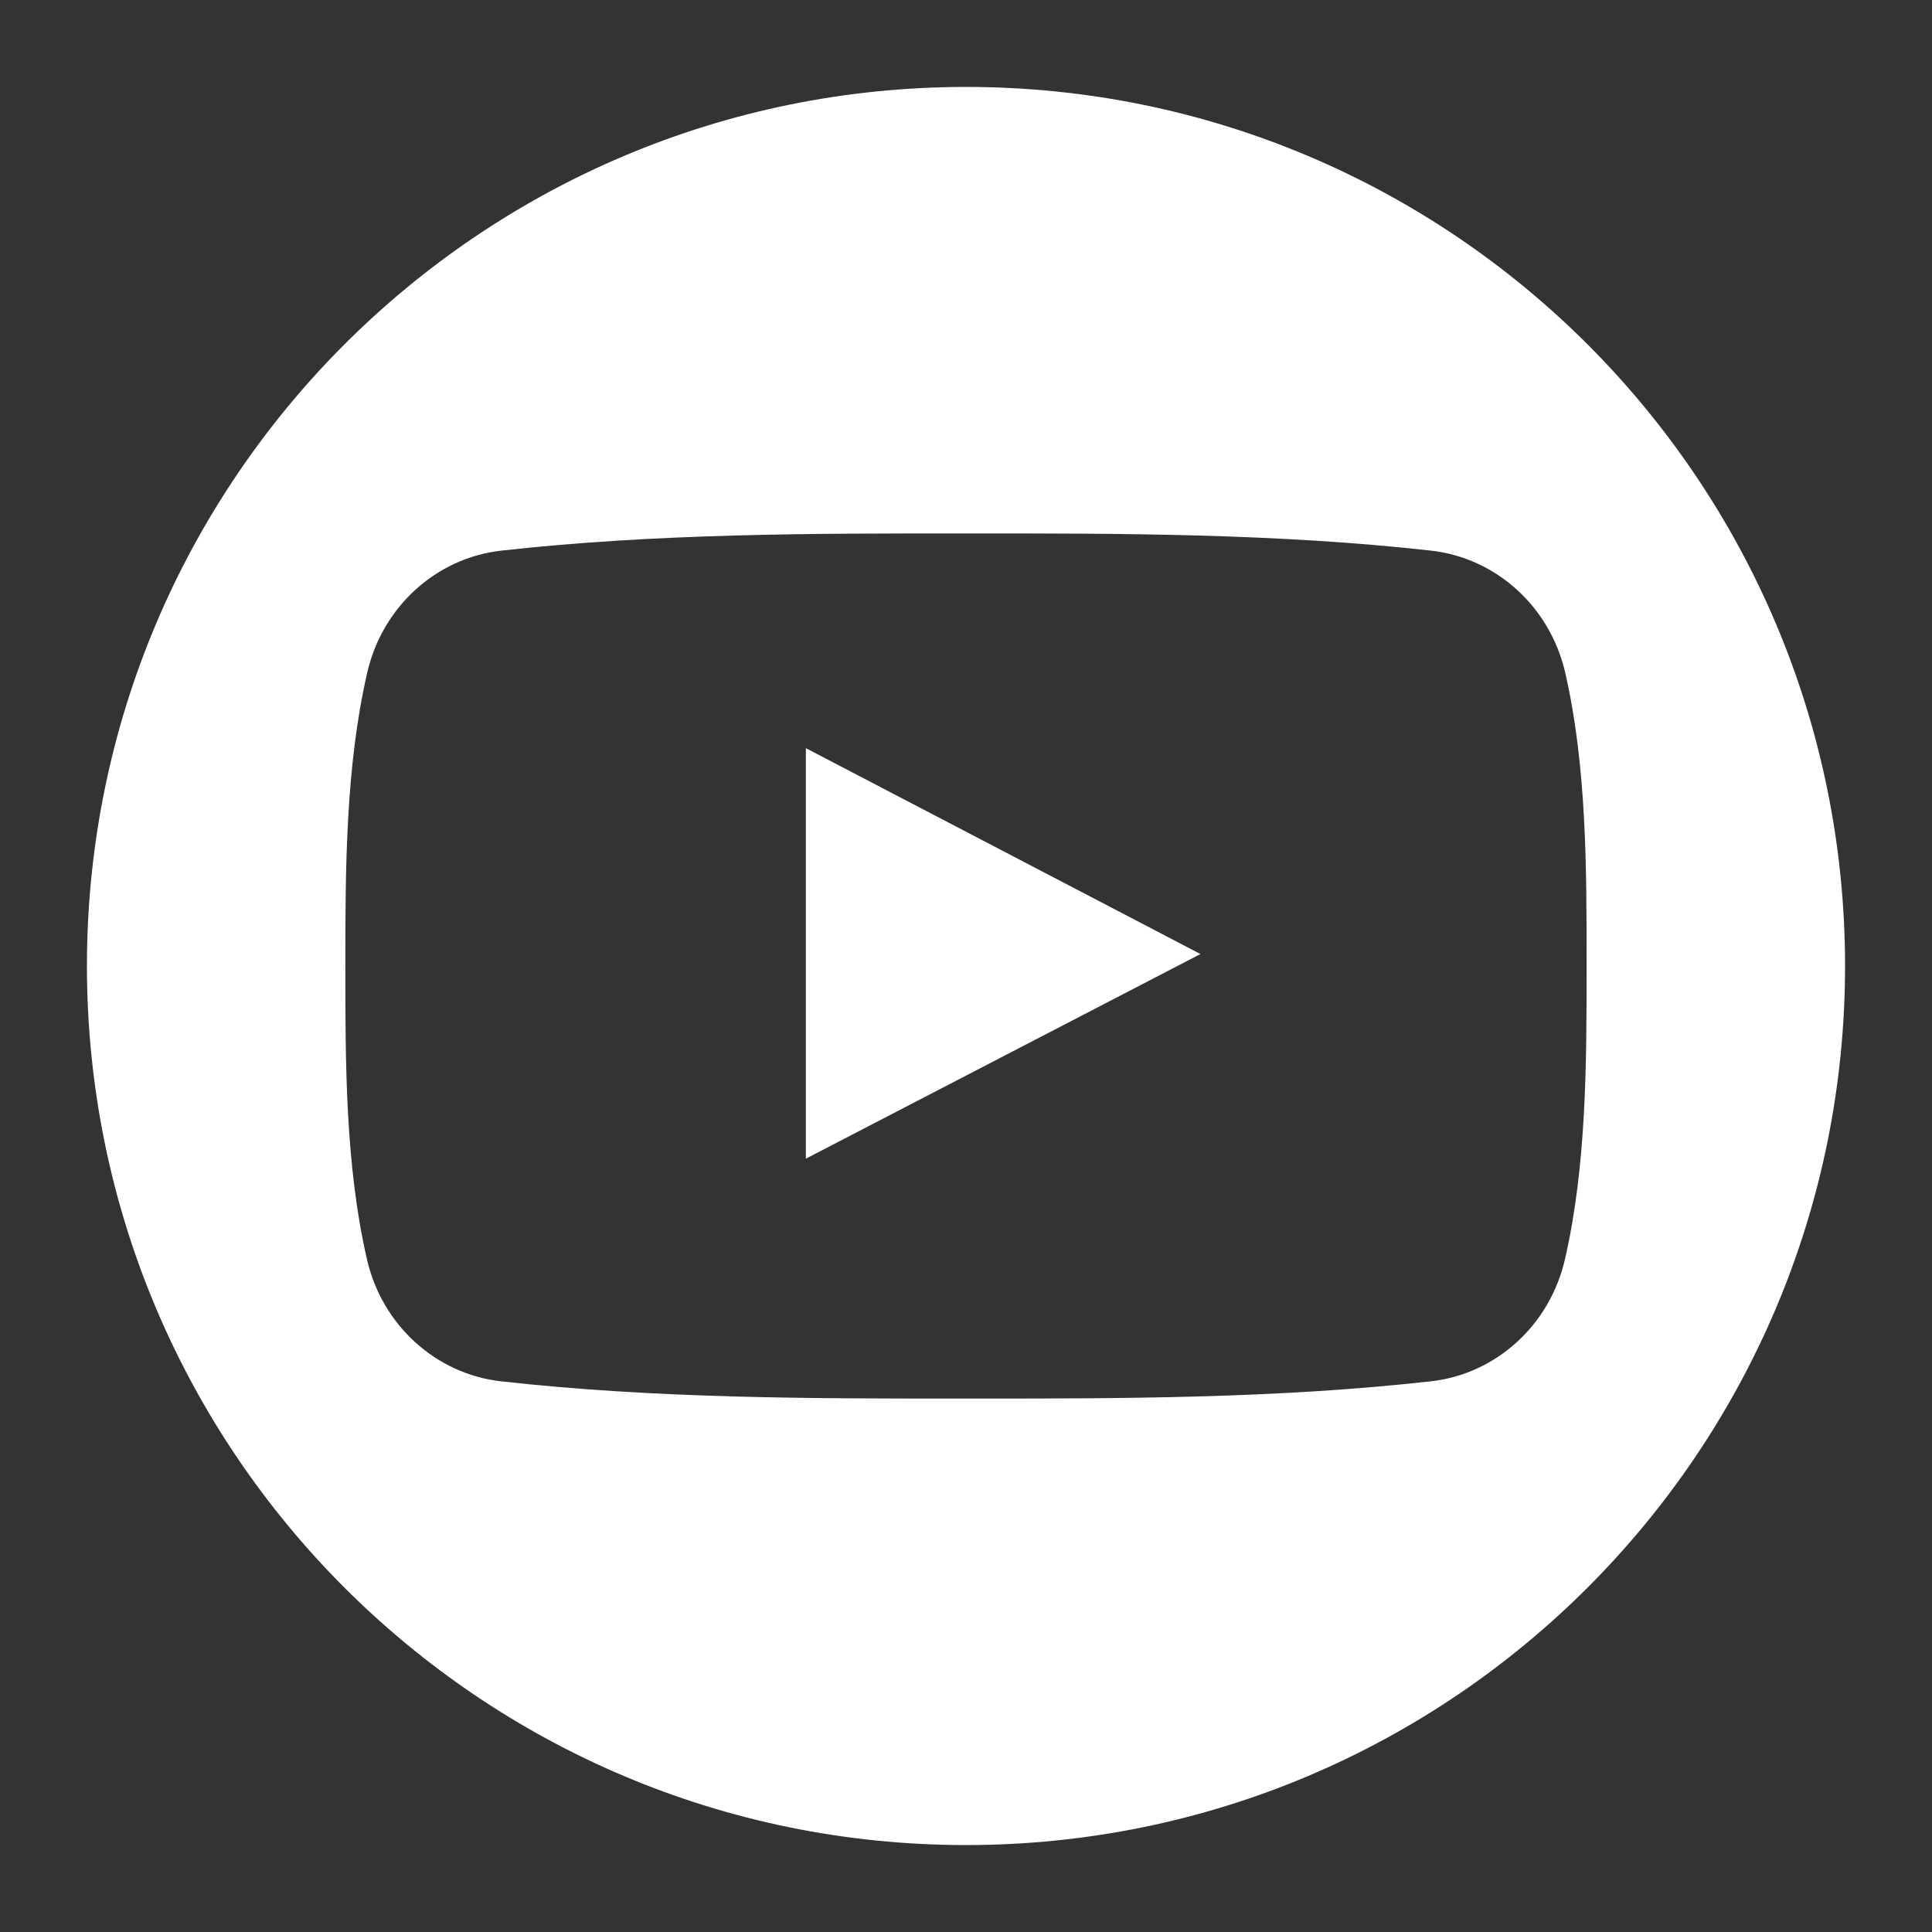
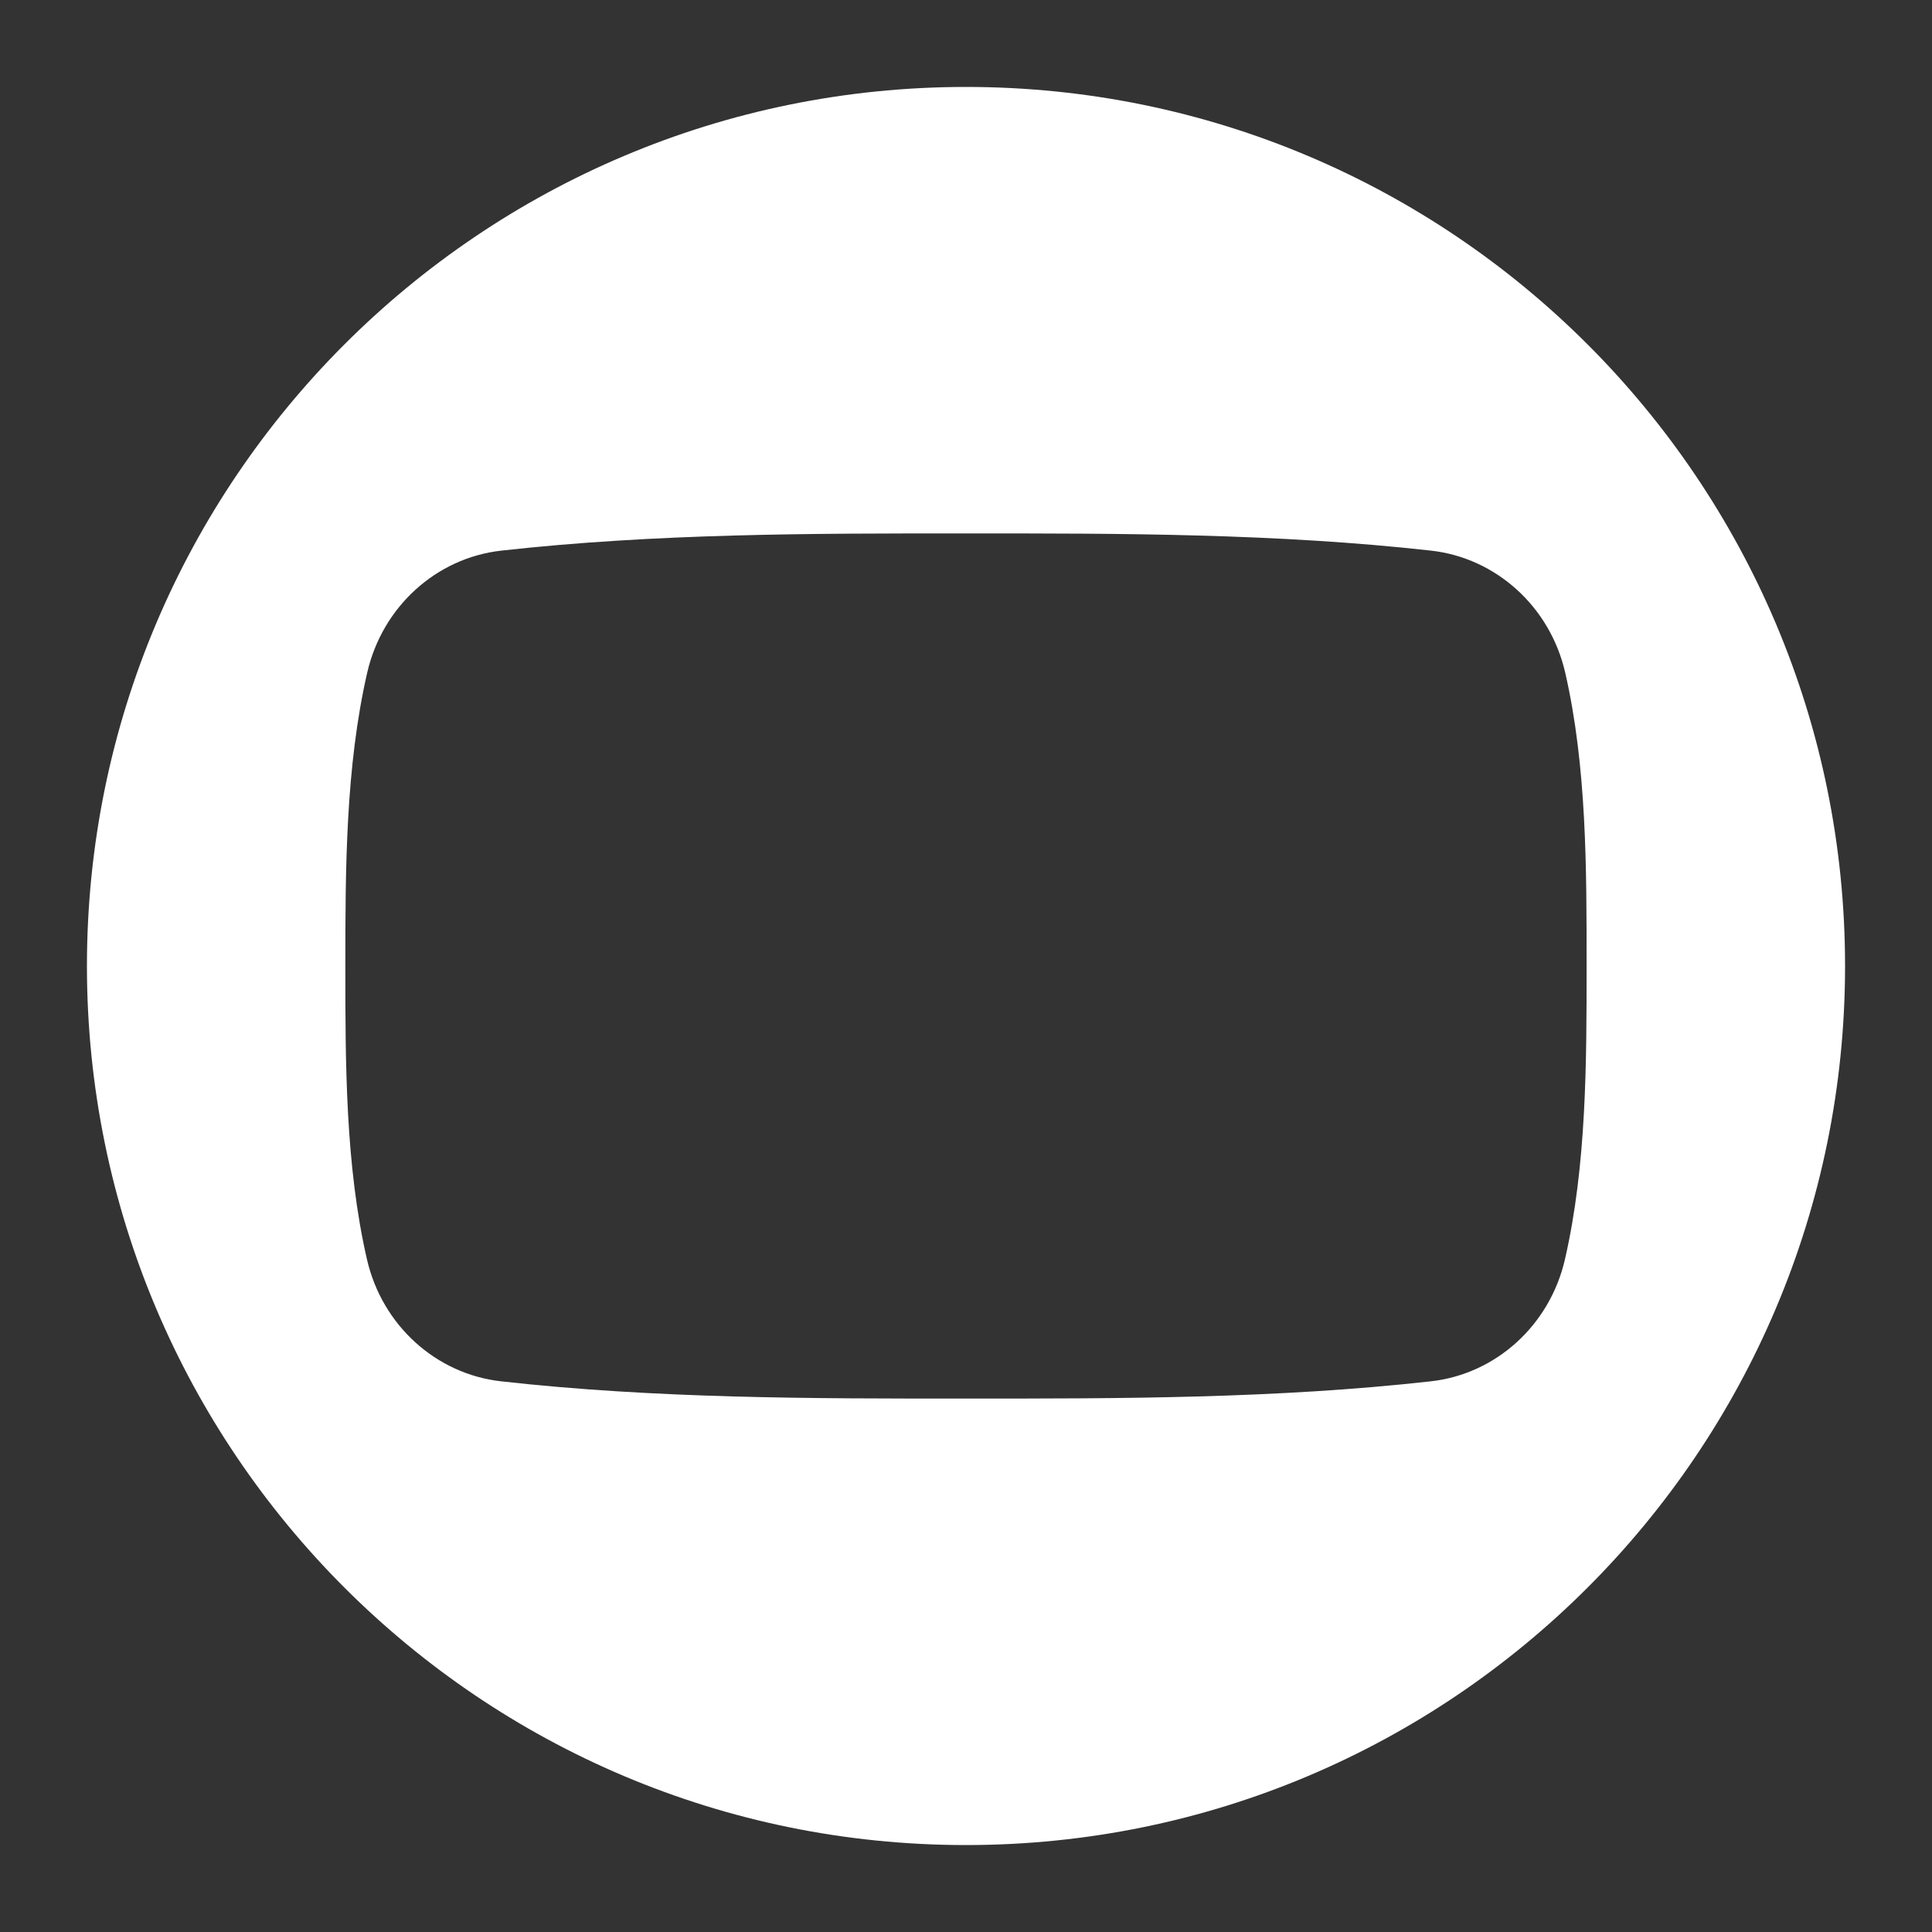
<svg xmlns="http://www.w3.org/2000/svg" version="1.1" id="Capa_1" x="0px" y="0px" width="36px" height="36px" viewBox="0 0 36 36" enable-background="new 0 0 36 36" xml:space="preserve">
  <rect x="0" y="0" width="36" height="36" fill="#333333" stroke="none" />
  <g>
    <g>
-       <path fill="#FFFFFF" d="M15.016,21.59c2.457-1.274,4.895-2.537,7.353-3.813c-2.466-1.287-4.901-2.557-7.353-3.836    C15.016,16.5,15.016,19.032,15.016,21.59z" />
      <path fill="#FFFFFF" d="M18,1.62C8.954,1.62,1.62,8.953,1.62,18S8.954,34.38,18,34.38S34.38,27.047,34.38,18S27.046,1.62,18,1.62z     M29.16,23.468c-0.283,1.229-1.289,2.137-2.5,2.271c-2.868,0.321-5.771,0.323-8.661,0.321c-2.891,0.002-5.793,0-8.661-0.321    c-1.212-0.135-2.217-1.042-2.5-2.271C6.435,21.716,6.435,19.804,6.435,18s0.005-3.716,0.408-5.468    c0.283-1.229,1.288-2.137,2.499-2.272c2.868-0.32,5.771-0.322,8.662-0.32c2.89-0.002,5.793,0,8.661,0.32    c1.211,0.136,2.217,1.043,2.5,2.272c0.403,1.752,0.399,3.664,0.399,5.468S29.563,21.716,29.16,23.468z" />
    </g>
  </g>
</svg>